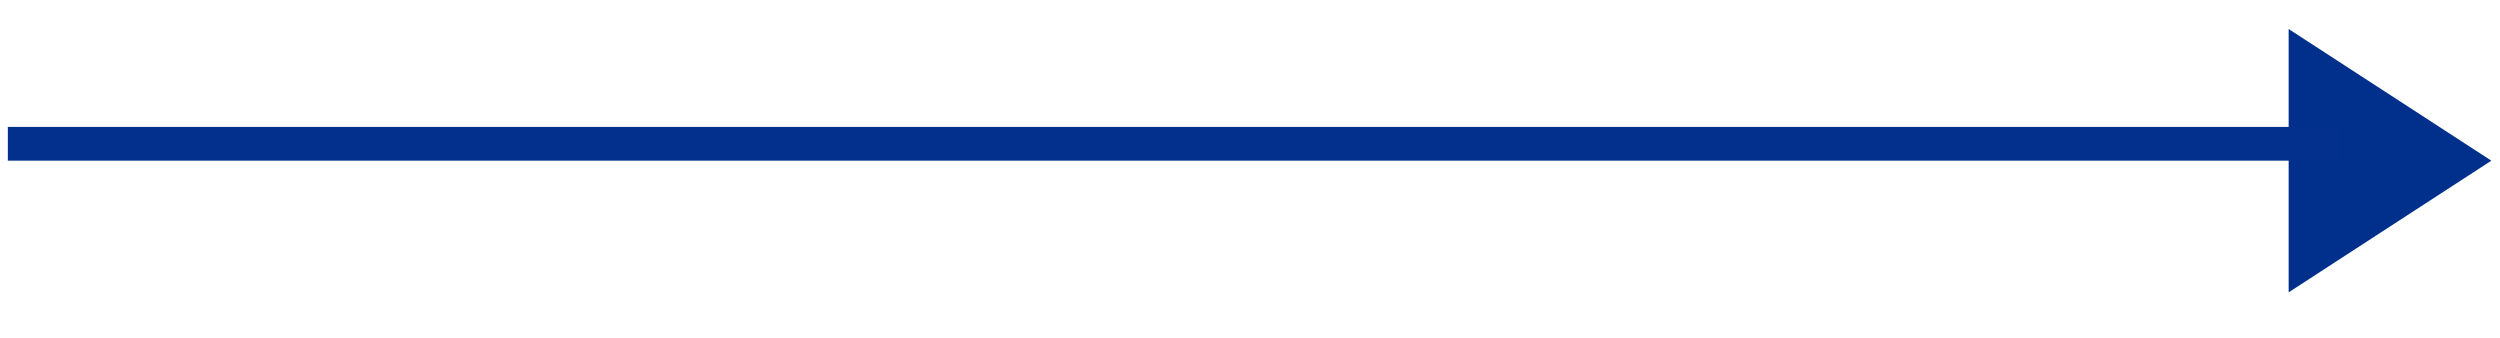
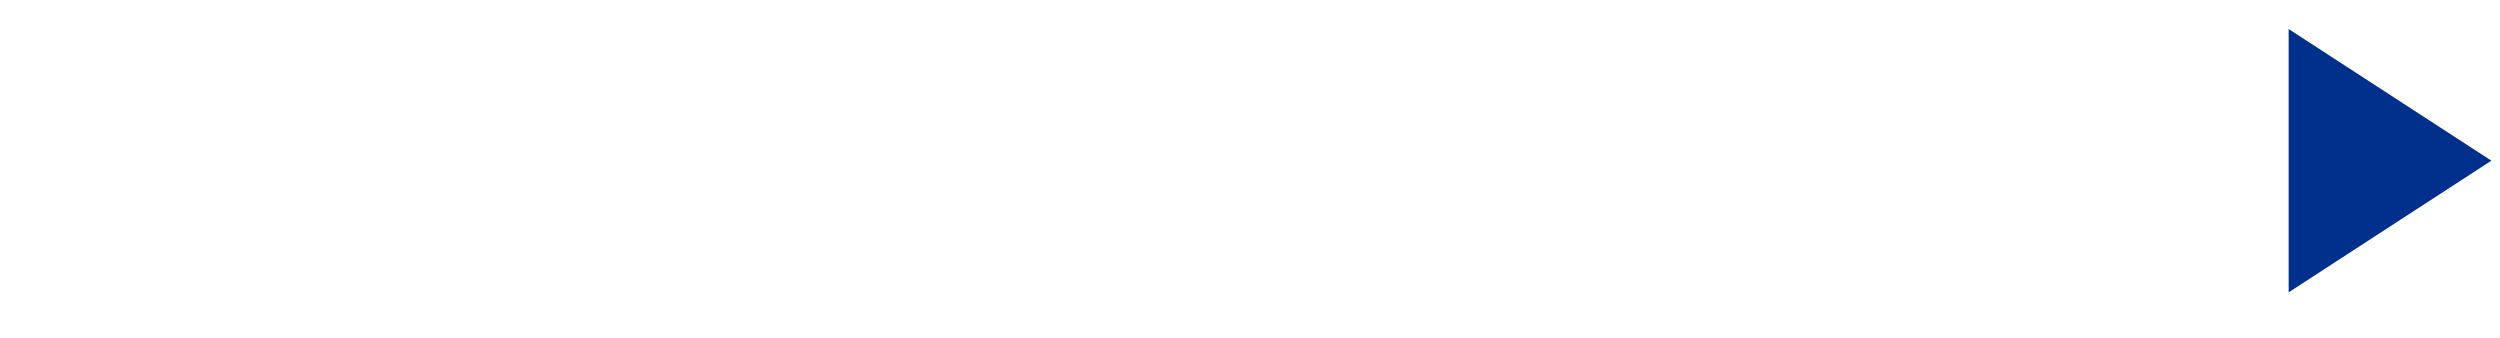
<svg xmlns="http://www.w3.org/2000/svg" width="74" height="10" viewBox="0 0 74 10" fill="none">
  <g id="Groupe 42">
    <path id="Polygone 1" d="M73.744 4.756L67.744 8.653V0.859L73.744 4.756Z" fill="#00308C" />
-     <line id="Ligne 6" x1="0.232" y1="4.256" x2="69.244" y2="4.256" stroke="#03308C" />
  </g>
</svg>